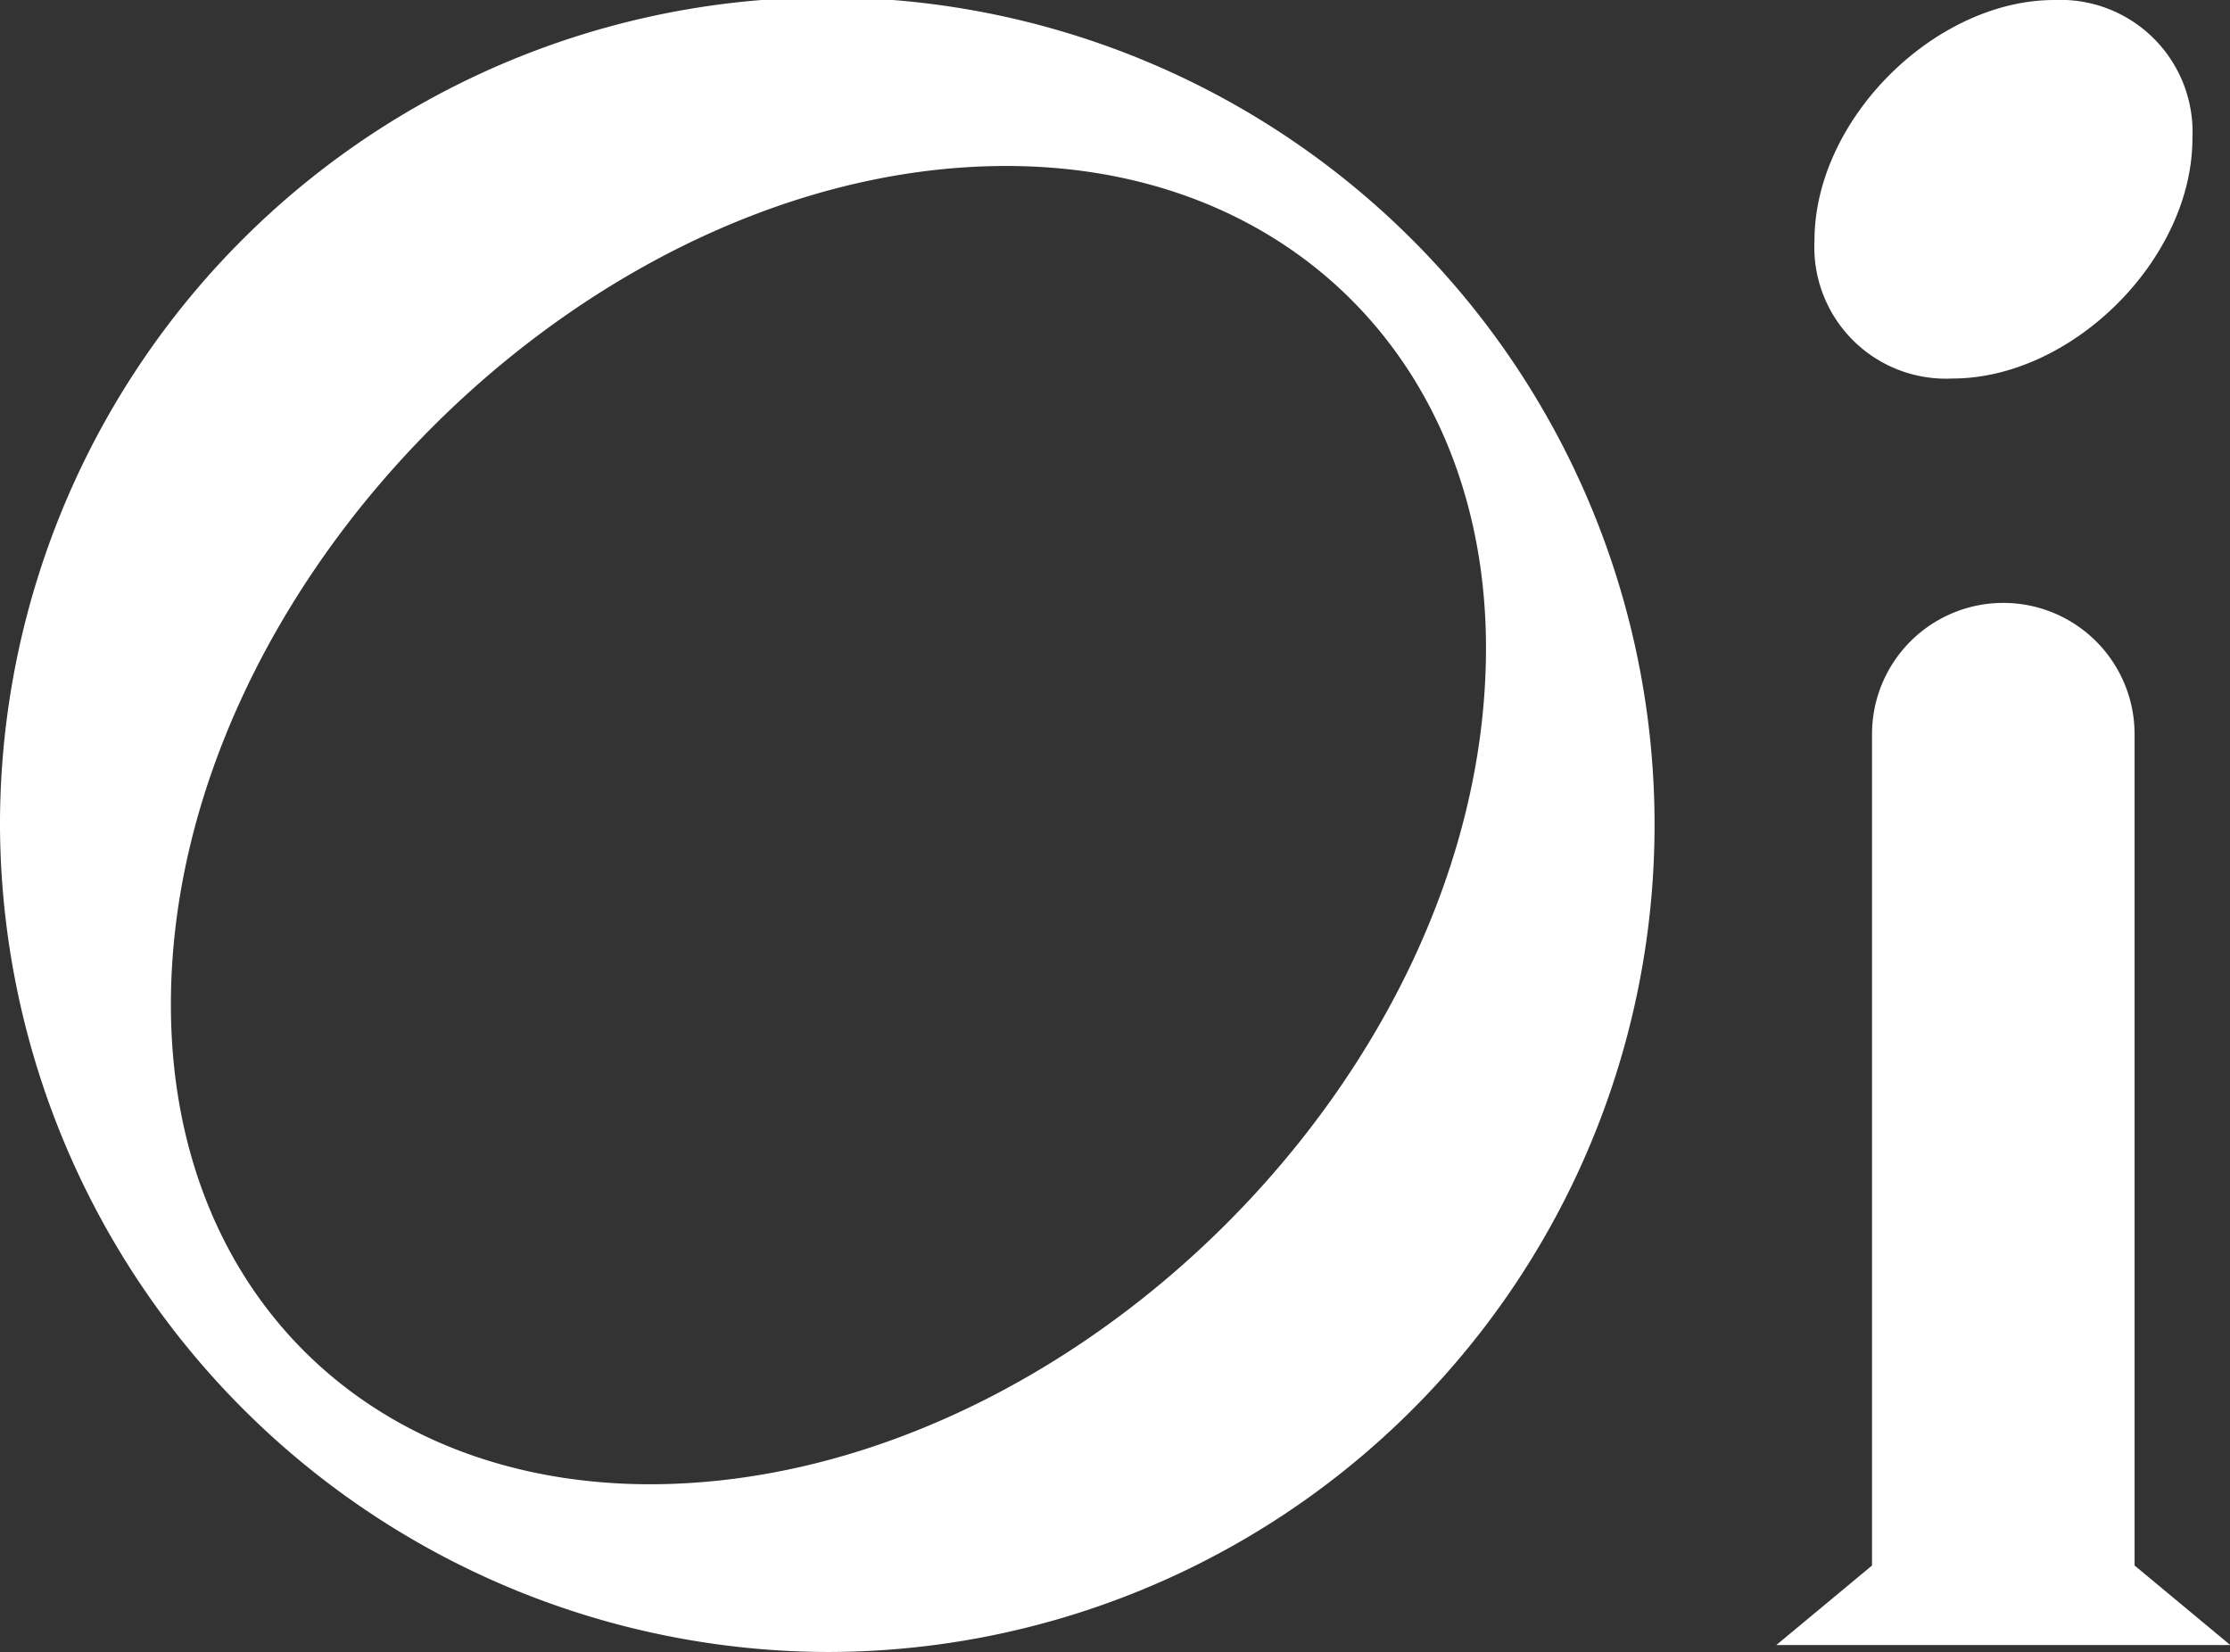
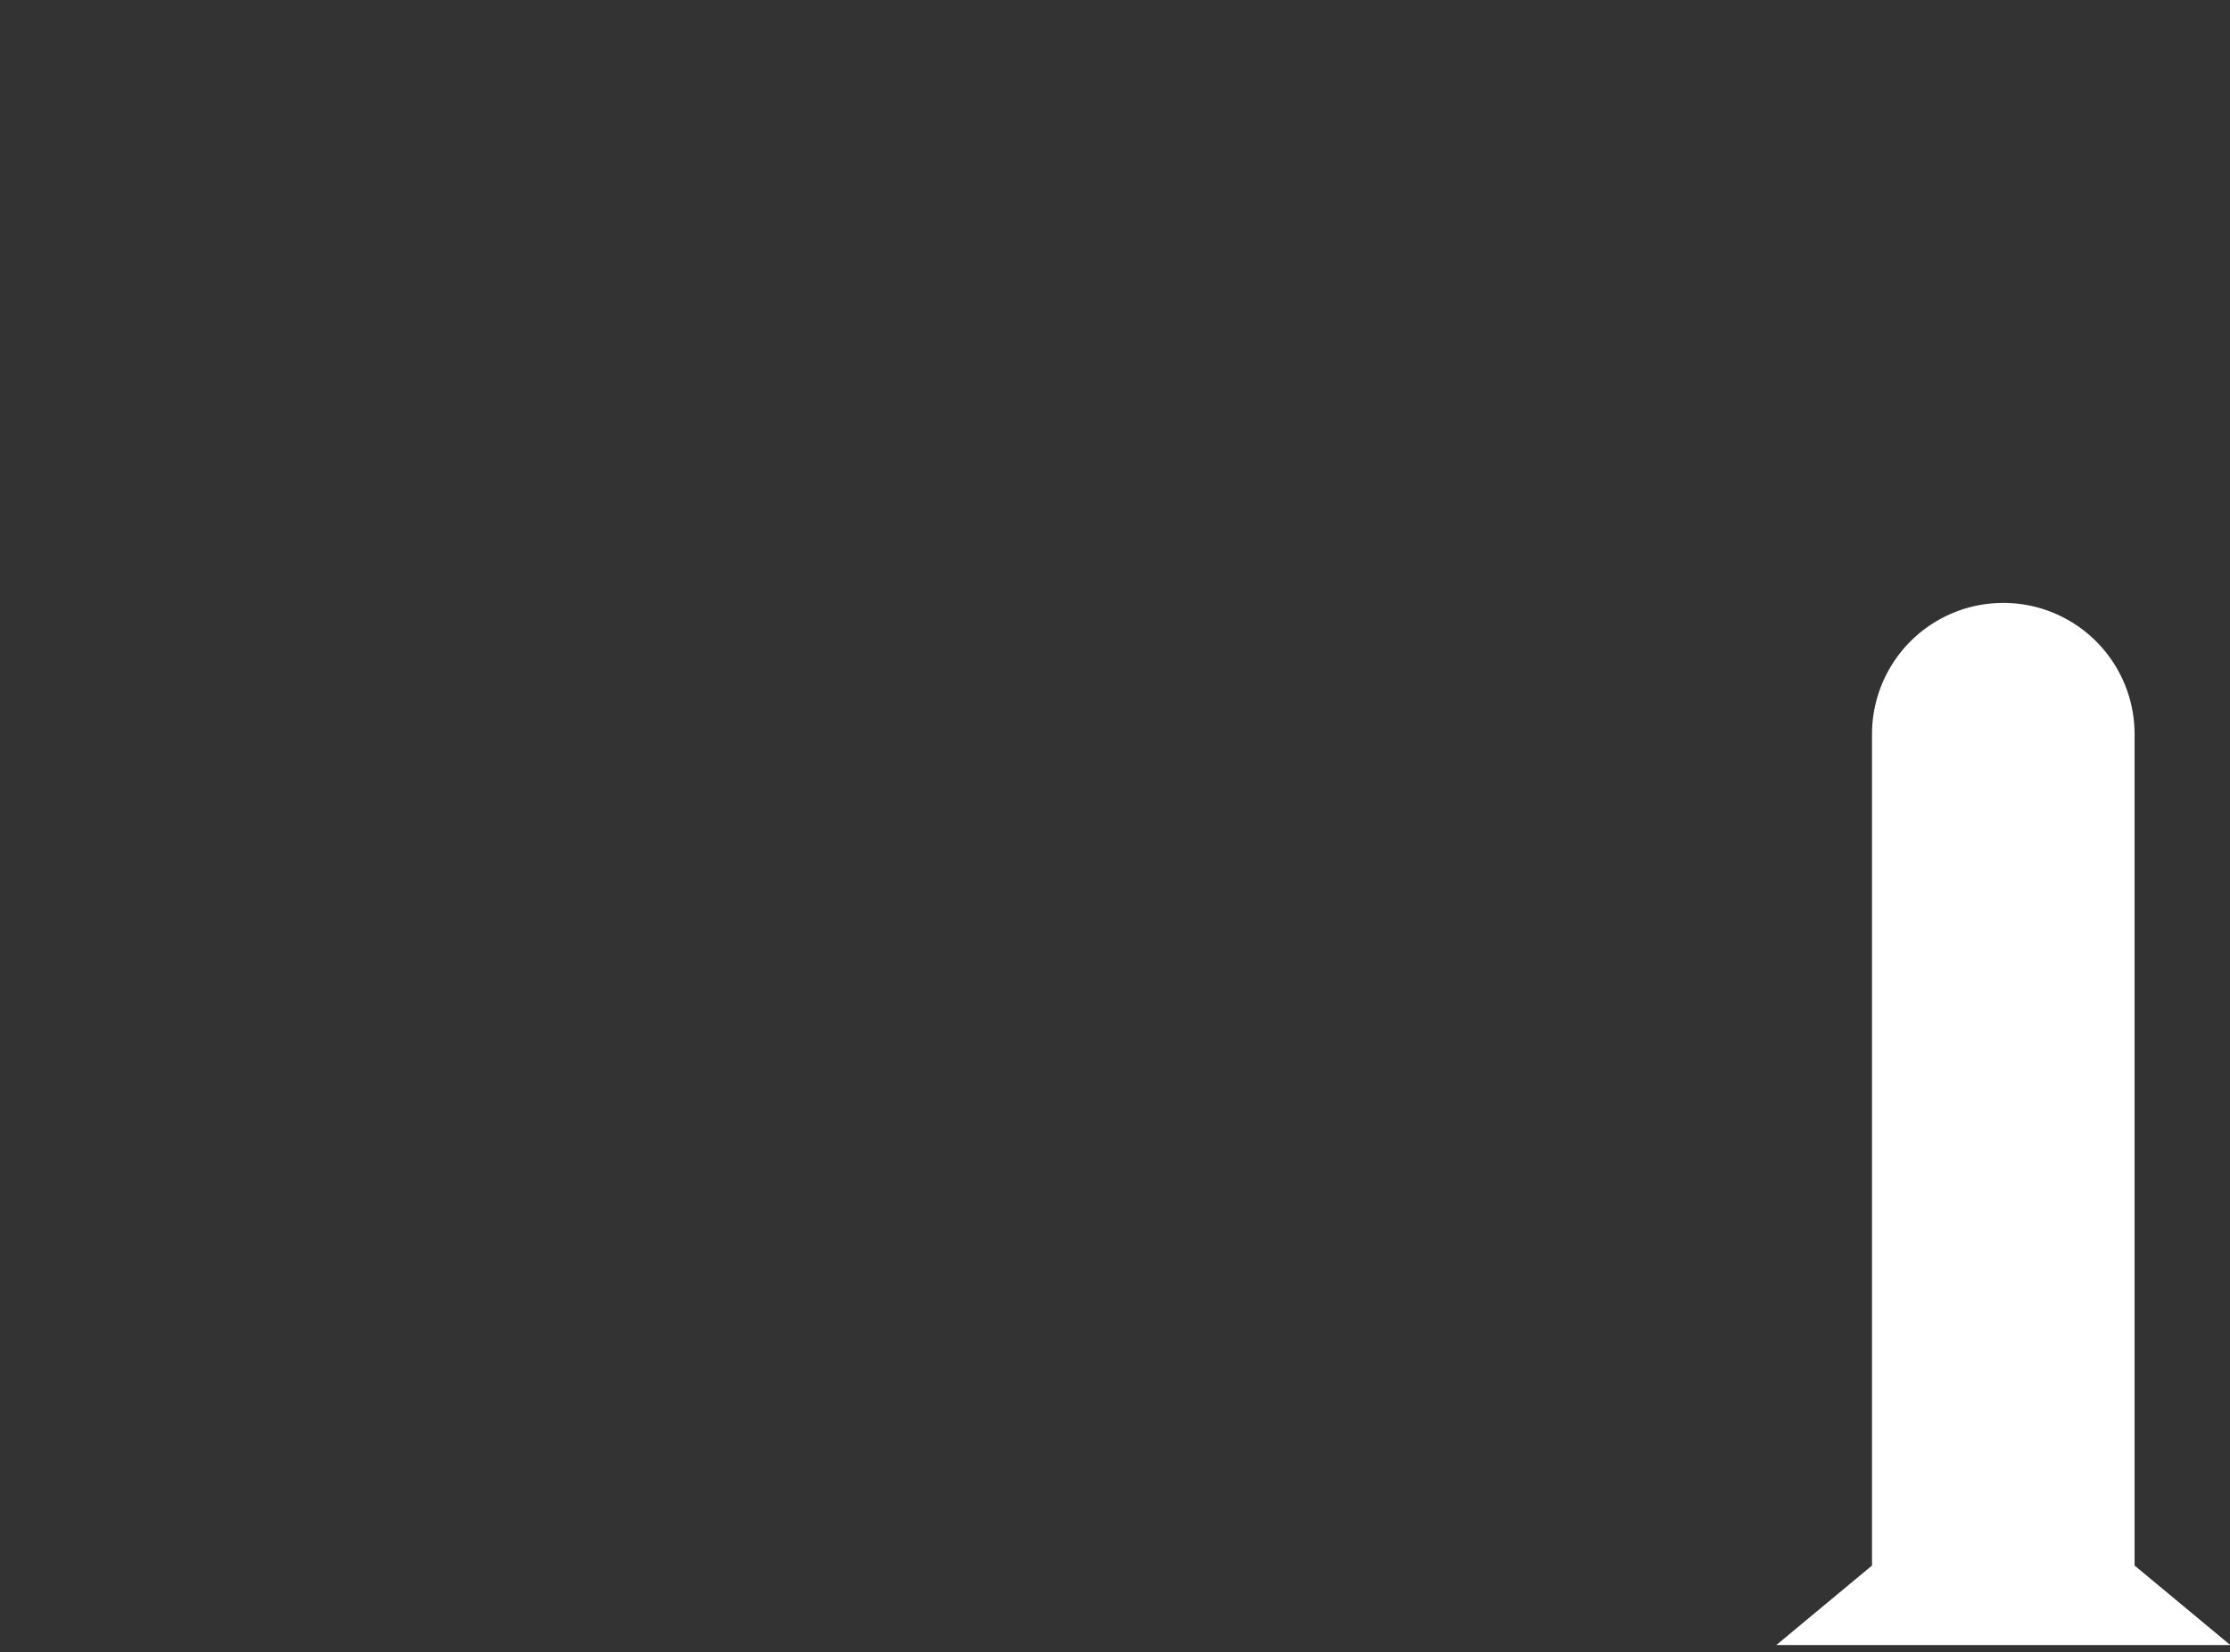
<svg xmlns="http://www.w3.org/2000/svg" id="Layer_1" data-name="Layer 1" viewBox="0 0 77.12 57.14">
  <rect x="0" y="0" width="77.12" height="57.14" fill="#333333" stroke="none" />
  <defs>
    <style>.cls-1{fill:#fff;}</style>
  </defs>
-   <path class="cls-1" d="M33.18,42.69A28.61,28.61,0,1,1,61.83,71.18,28.7,28.7,0,0,1,33.18,42.69Zm51.39-6.23c0-9.79-6.79-16.67-16.59-16.67-14.4,0-28.89,14.41-28.89,29,0,9.88,6.8,16.59,16.59,16.59C70.17,65.35,84.57,51.11,84.57,36.46Z" transform="translate(-33.18 -14.05)" />
  <path class="cls-1" d="M94.61,70.94h15.7L107,68.19V39.44h0v0a4.54,4.54,0,0,0-9.08,0c0,.06,0,.11,0,.17V68.19Z" transform="translate(-33.18 -14.05)" />
-   <path class="cls-1" d="M109,18.84a4.57,4.57,0,0,0-4.77-4.79c-4.14,0-8.3,4.13-8.3,8.32a4.55,4.55,0,0,0,4.77,4.77C104.85,27.14,109,23,109,18.84Z" transform="translate(-33.18 -14.05)" />
</svg>